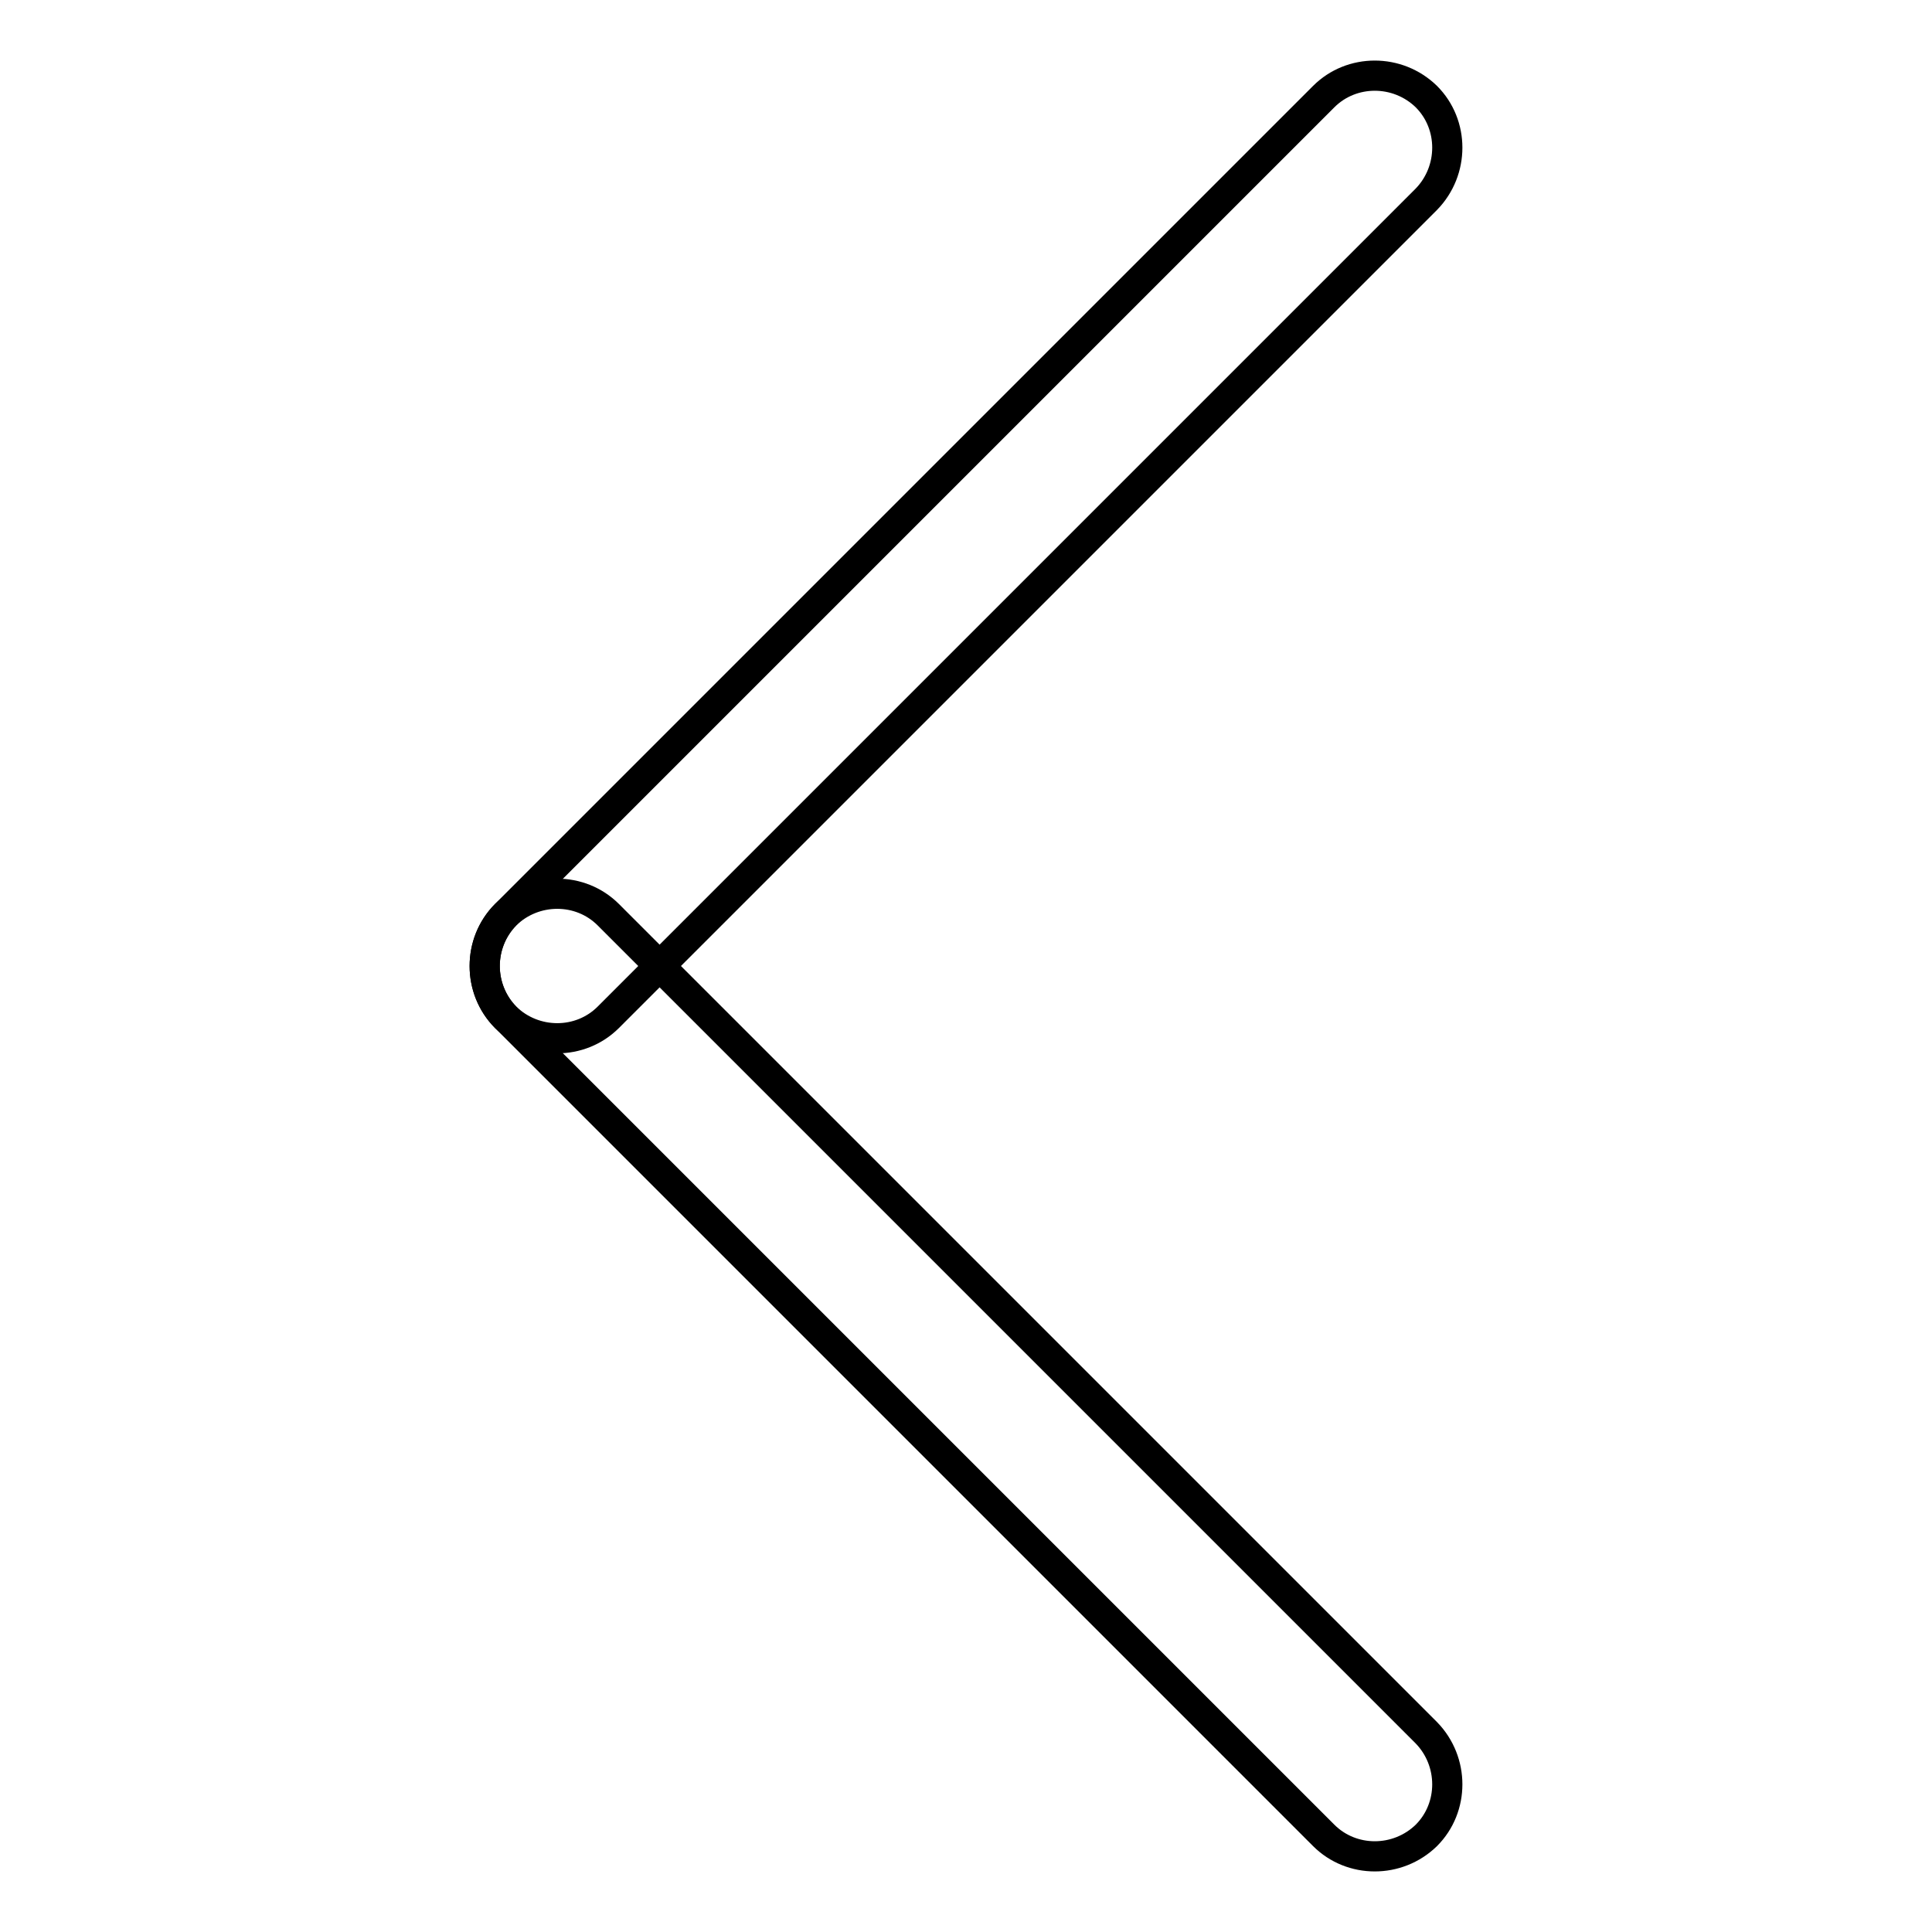
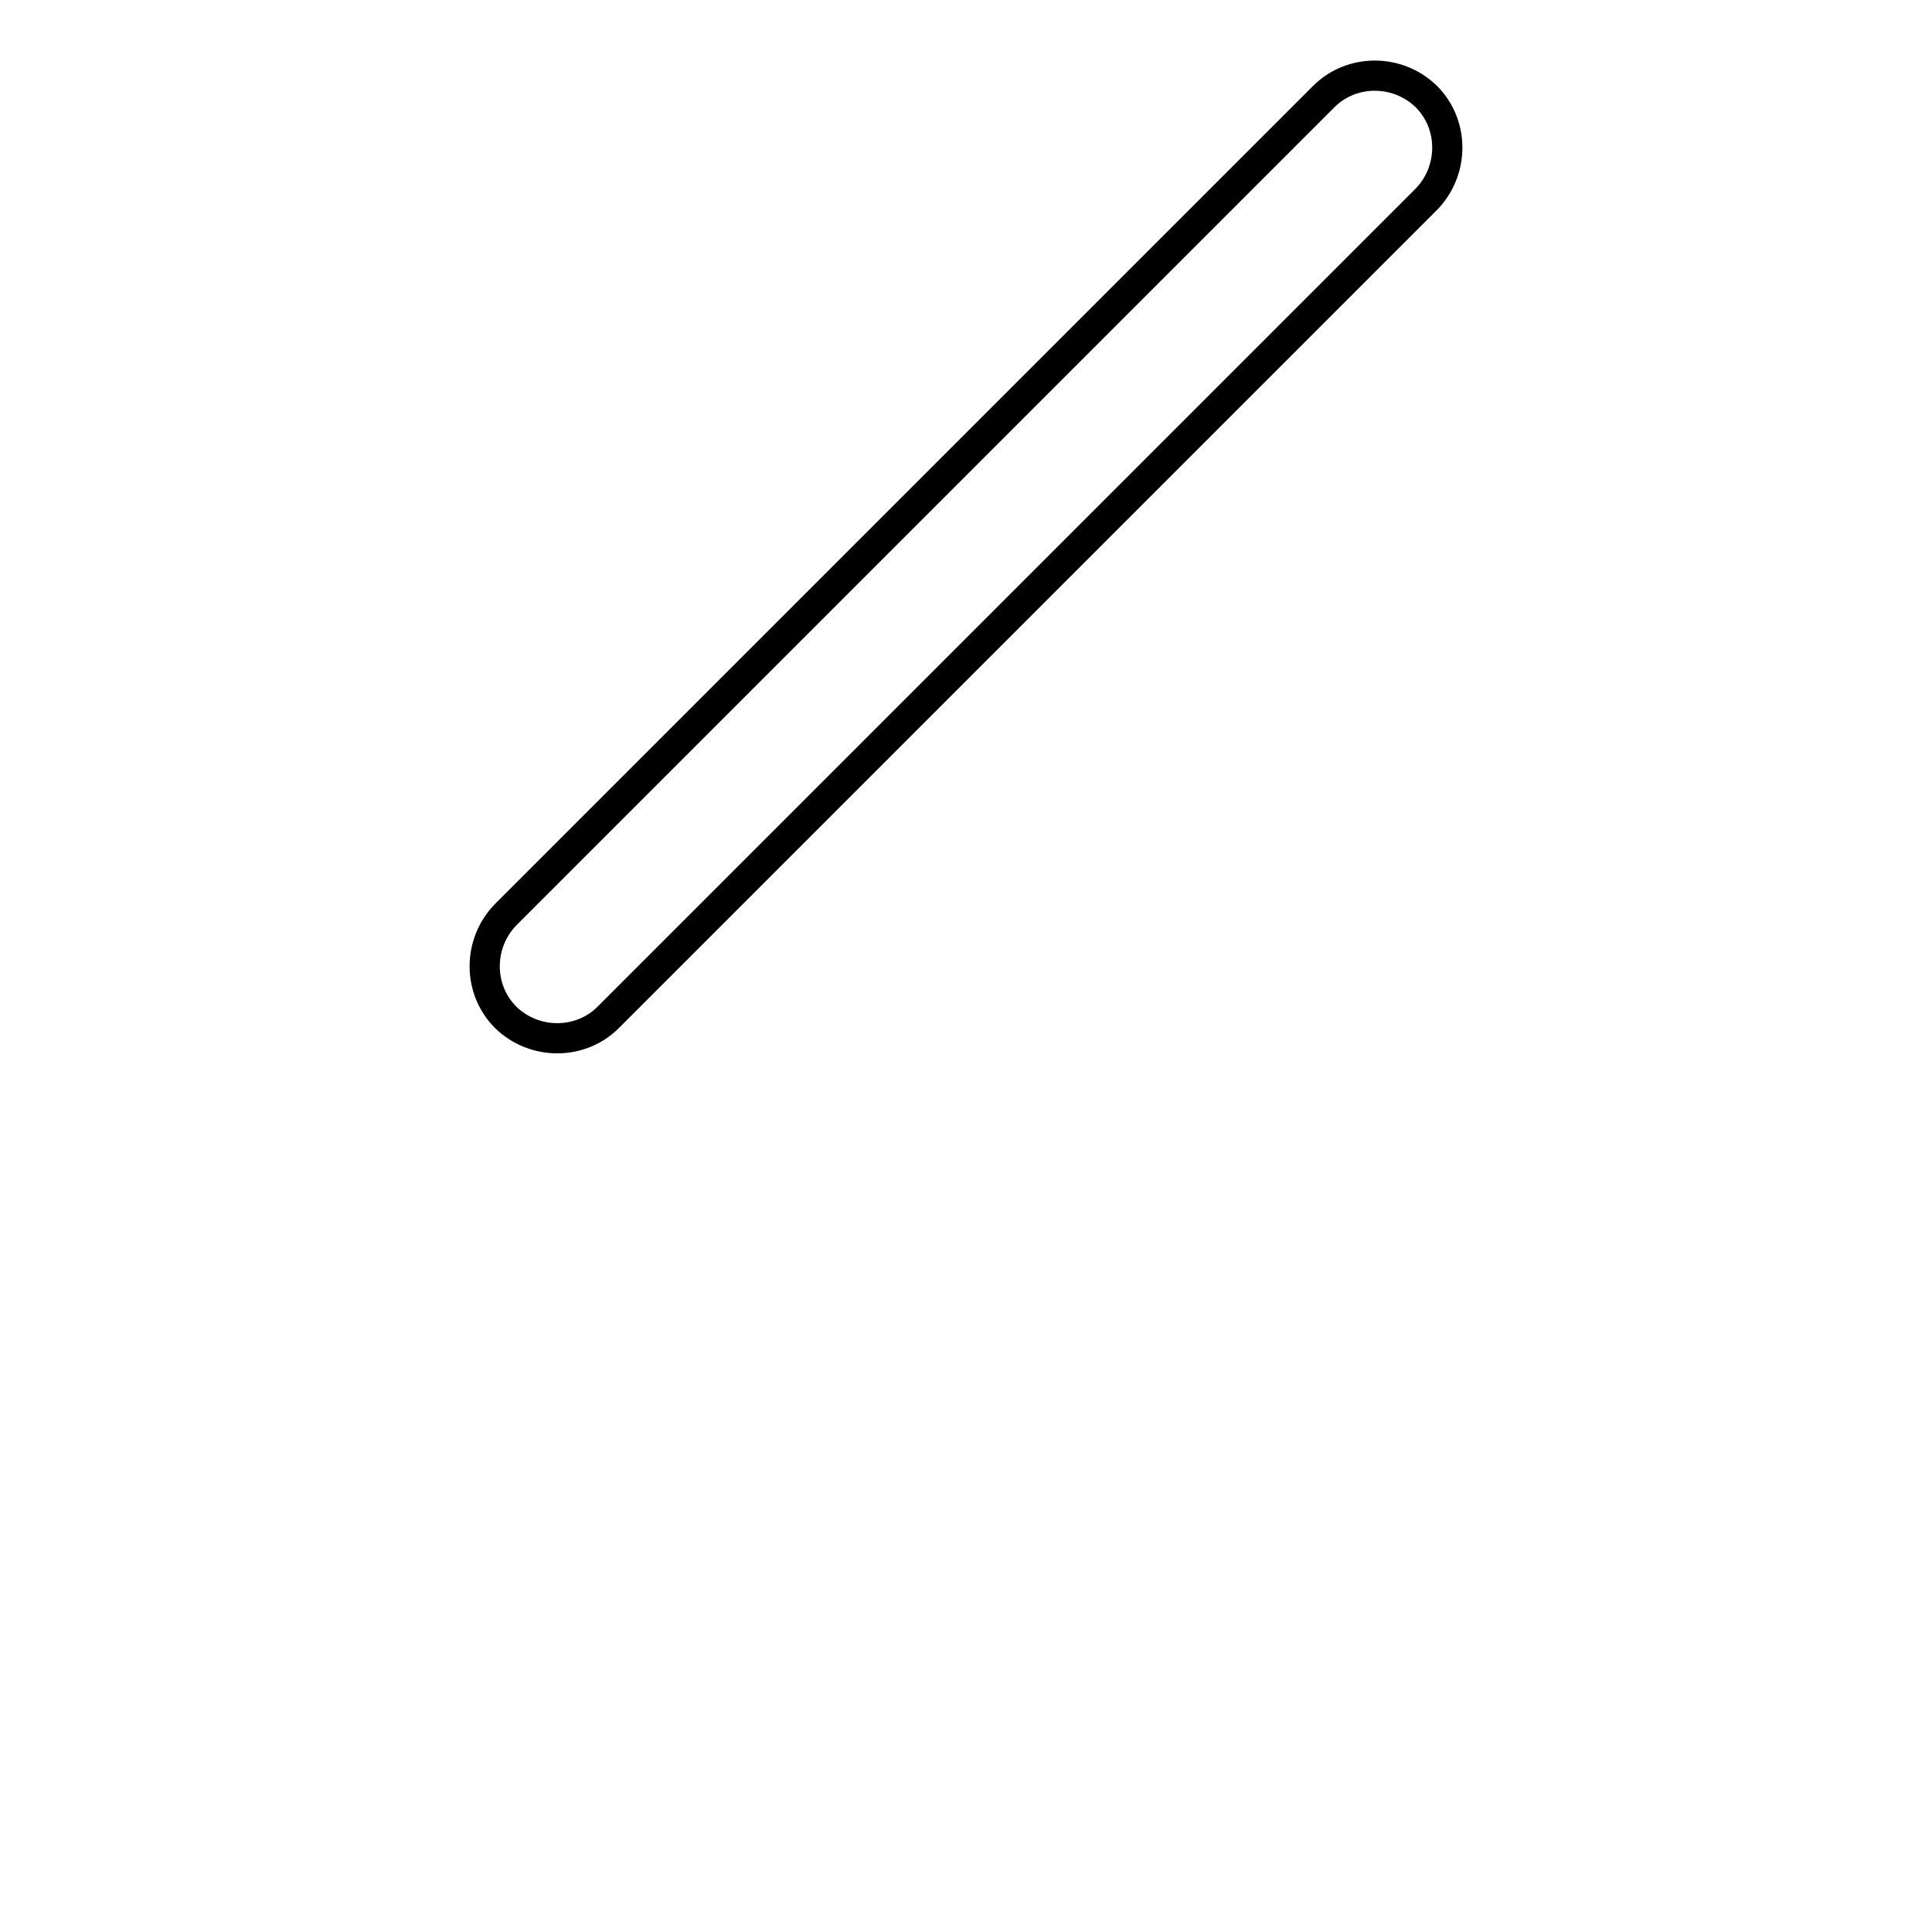
<svg xmlns="http://www.w3.org/2000/svg" version="1.1" x="0px" y="0px" viewBox="0 0 256 256" enable-background="new 0 0 256 256" xml:space="preserve">
  <g>
    <g>
-       <path stroke-width="4" fill-opacity="0" stroke="#000000" d="M175.4,243.2c3.7,3.7,9.8,3.7,13.6,0l0,0c3.7-3.7,3.7-9.8,0-13.6L80.6,121.2c-3.7-3.7-9.8-3.7-13.6,0l0,0c-3.7,3.7-3.7,9.8,0,13.6L175.4,243.2z" />
      <path stroke-width="4" fill-opacity="0" stroke="#000000" d="M175.4,12.8c3.7-3.7,9.8-3.7,13.6,0l0,0c3.7,3.7,3.7,9.8,0,13.6L80.6,134.8c-3.7,3.7-9.8,3.7-13.6,0l0,0c-3.7-3.7-3.7-9.8,0-13.6L175.4,12.8z" />
    </g>
  </g>
</svg>